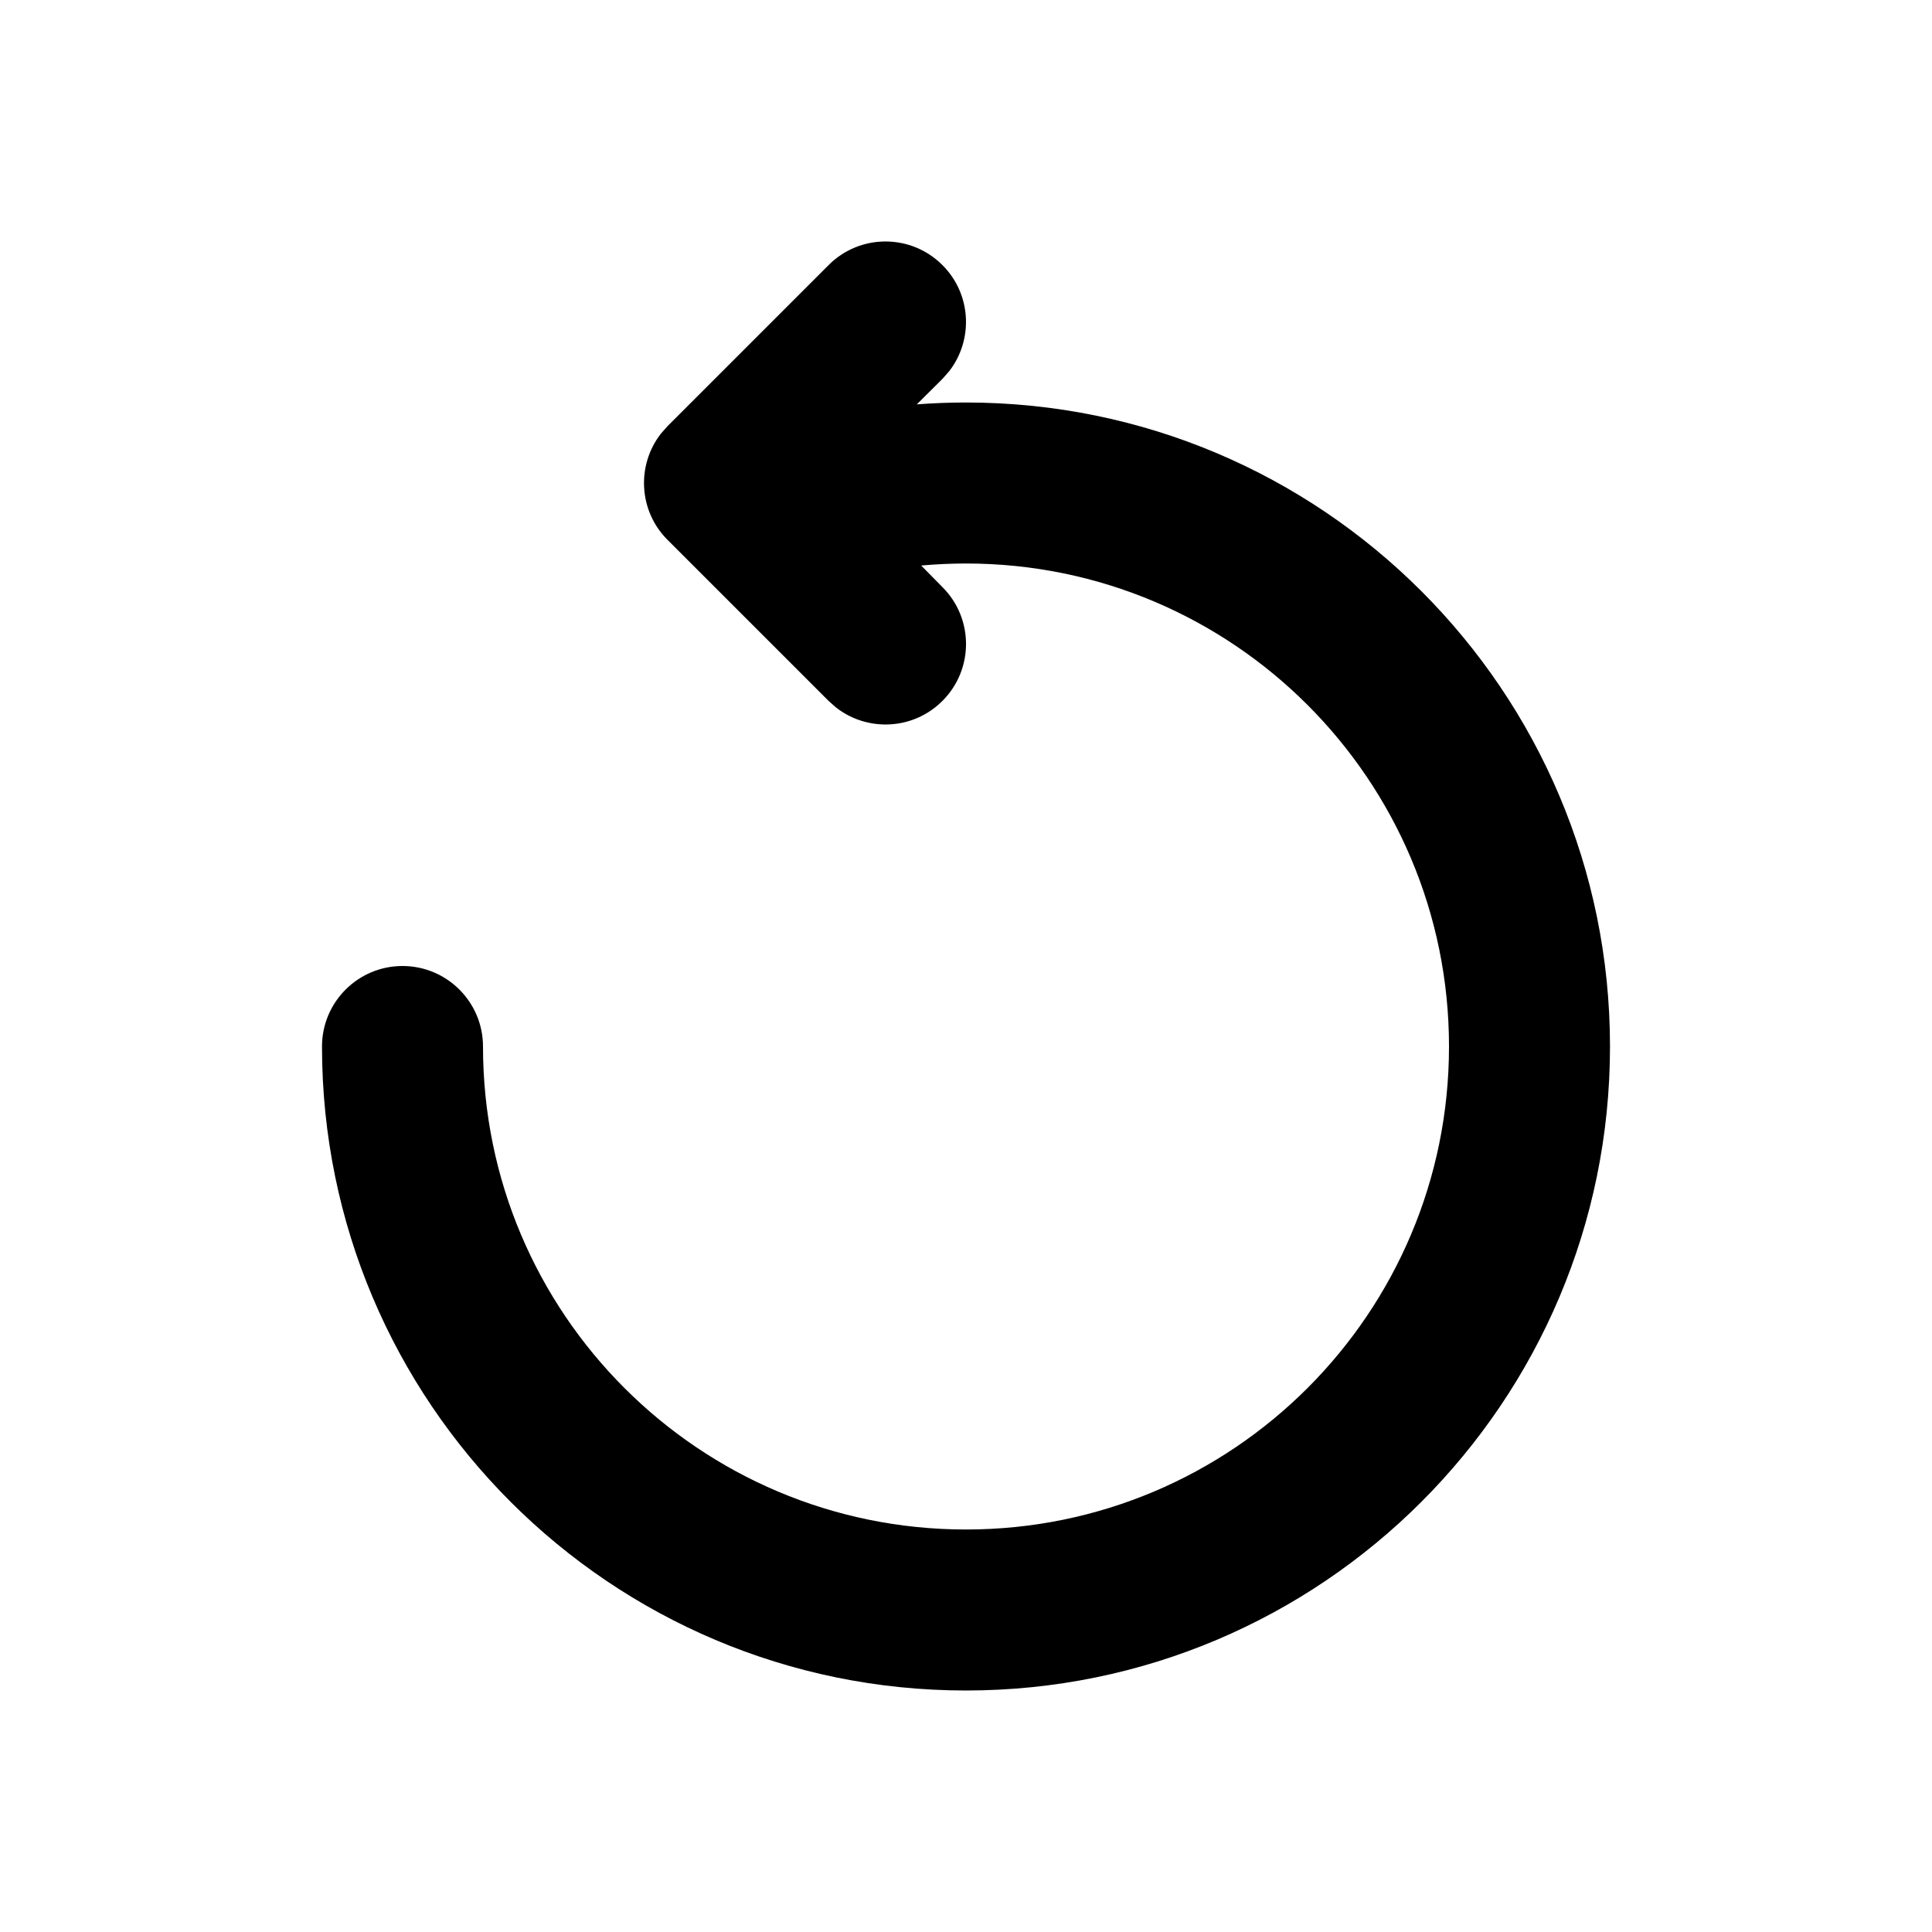
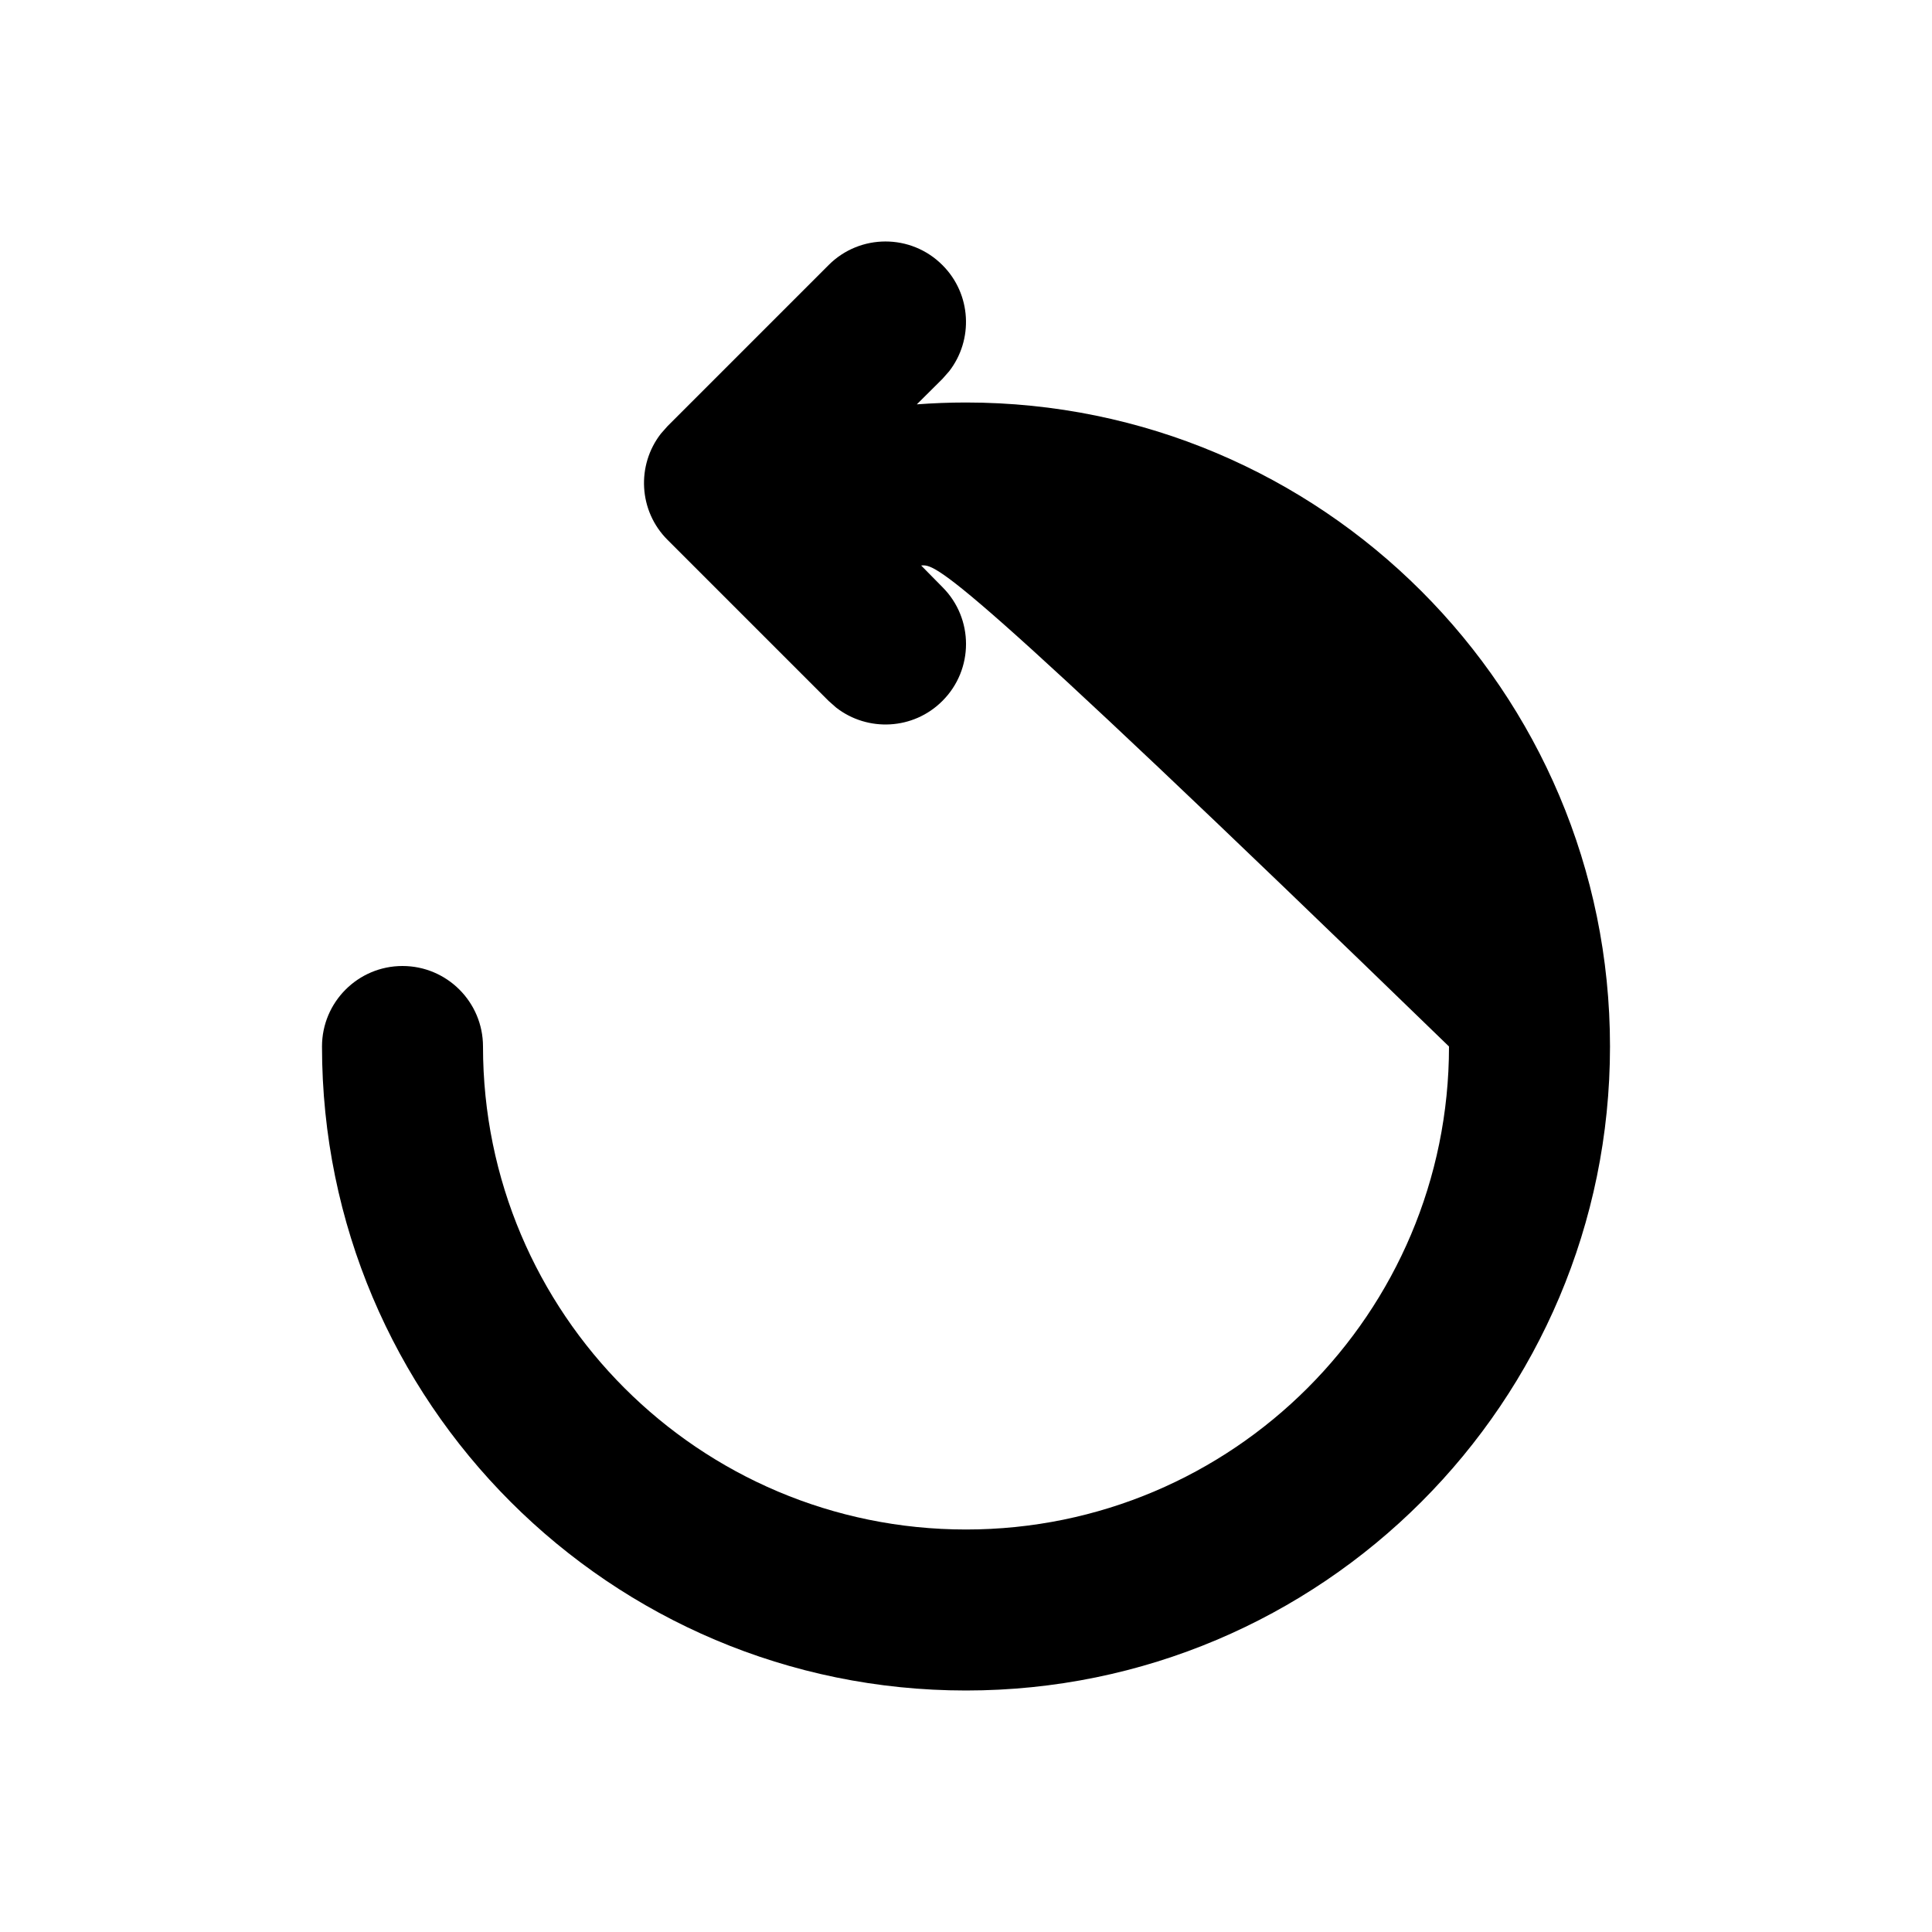
<svg xmlns="http://www.w3.org/2000/svg" fill="#000000" width="800px" height="800px" viewBox="0 0 24 24">
-   <path fill-rule="evenodd" d="M8.293,5.293 L10.293,3.293 C10.683,2.902 11.317,2.902 11.707,3.293 C12.068,3.653 12.095,4.221 11.79,4.613 L11.707,4.707 L11.389,5.023 C11.592,5.008 11.795,5 12,5 C16.418,5 20,8.582 20,13 C20,17.418 16.418,21 12,21 C7.582,21 4,17.418 4,13 C4,12.448 4.448,12 5,12 C5.552,12 6,12.448 6,13 C6,16.314 8.686,19 12,19 C15.314,19 18,16.314 18,13 C18,9.686 15.314,7 12,7 C11.813,7 11.627,7.009 11.443,7.025 L11.707,7.293 C12.098,7.683 12.098,8.317 11.707,8.707 C11.347,9.068 10.779,9.095 10.387,8.79 L10.293,8.707 L8.293,6.707 C7.932,6.347 7.905,5.779 8.21,5.387 L8.293,5.293 L10.293,3.293 L8.293,5.293 Z" />
+   <path fill-rule="evenodd" d="M8.293,5.293 L10.293,3.293 C10.683,2.902 11.317,2.902 11.707,3.293 C12.068,3.653 12.095,4.221 11.79,4.613 L11.707,4.707 L11.389,5.023 C11.592,5.008 11.795,5 12,5 C16.418,5 20,8.582 20,13 C20,17.418 16.418,21 12,21 C7.582,21 4,17.418 4,13 C4,12.448 4.448,12 5,12 C5.552,12 6,12.448 6,13 C6,16.314 8.686,19 12,19 C15.314,19 18,16.314 18,13 C11.813,7 11.627,7.009 11.443,7.025 L11.707,7.293 C12.098,7.683 12.098,8.317 11.707,8.707 C11.347,9.068 10.779,9.095 10.387,8.79 L10.293,8.707 L8.293,6.707 C7.932,6.347 7.905,5.779 8.21,5.387 L8.293,5.293 L10.293,3.293 L8.293,5.293 Z" />
</svg>